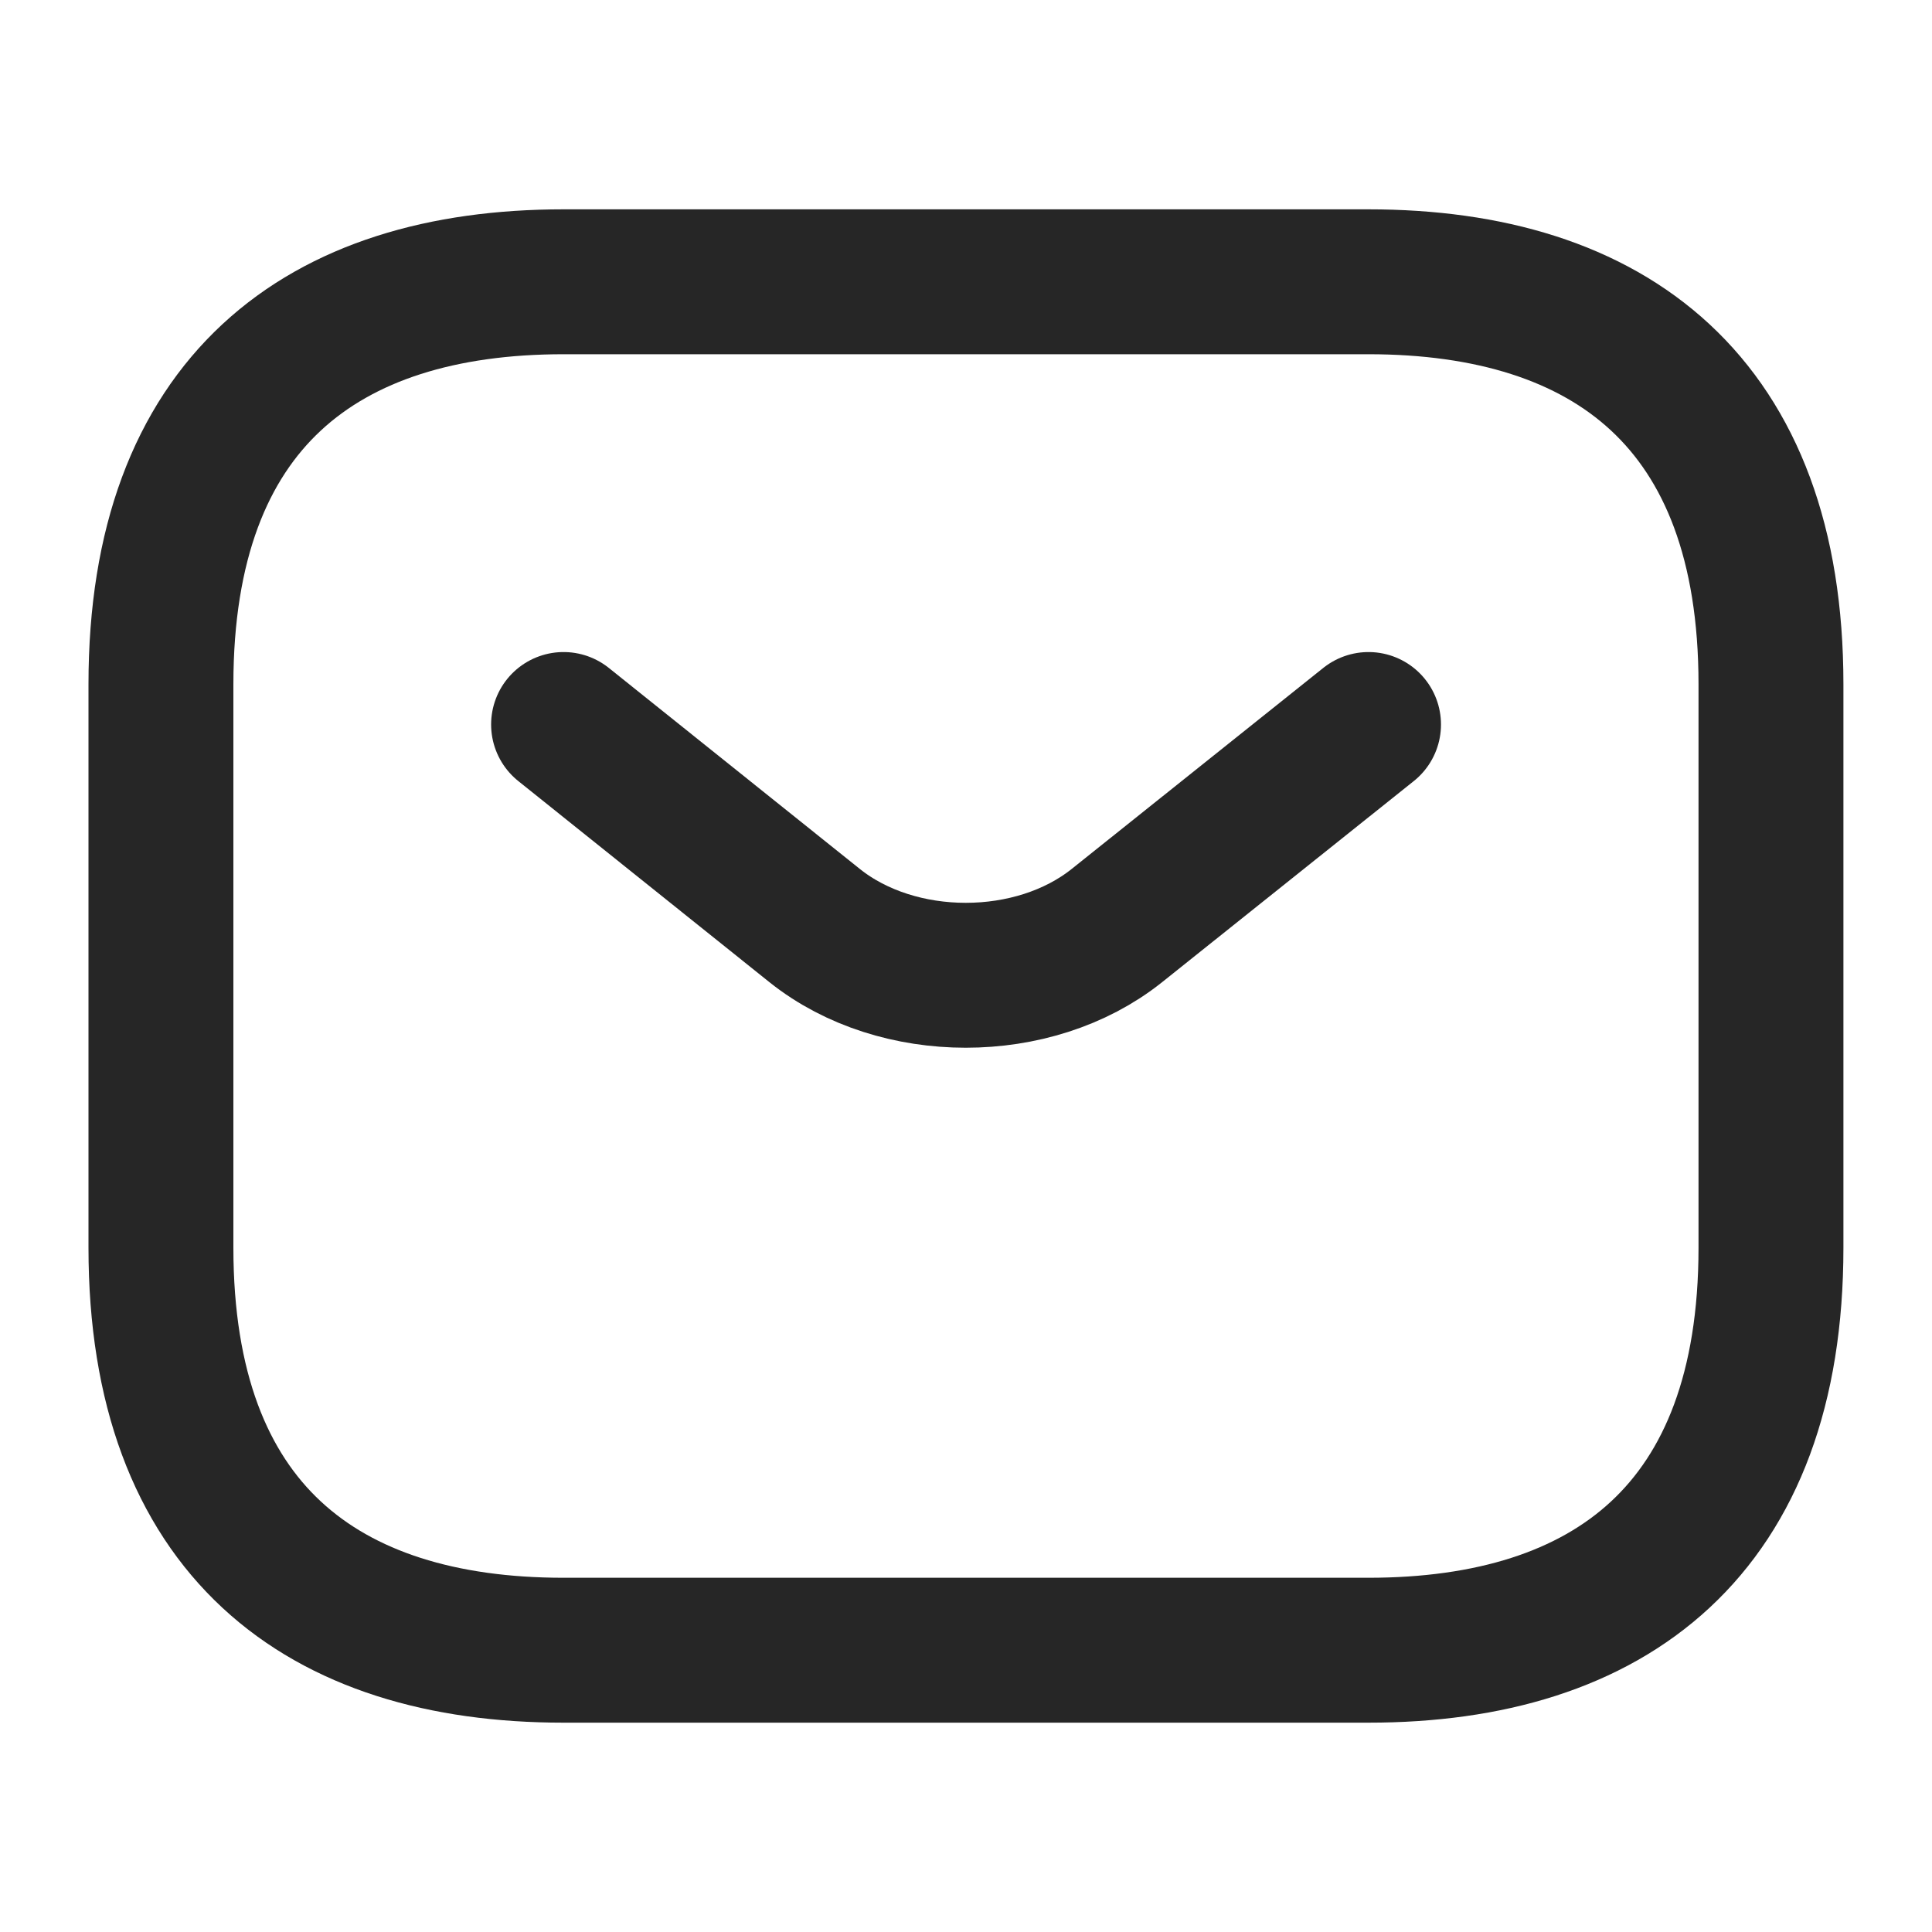
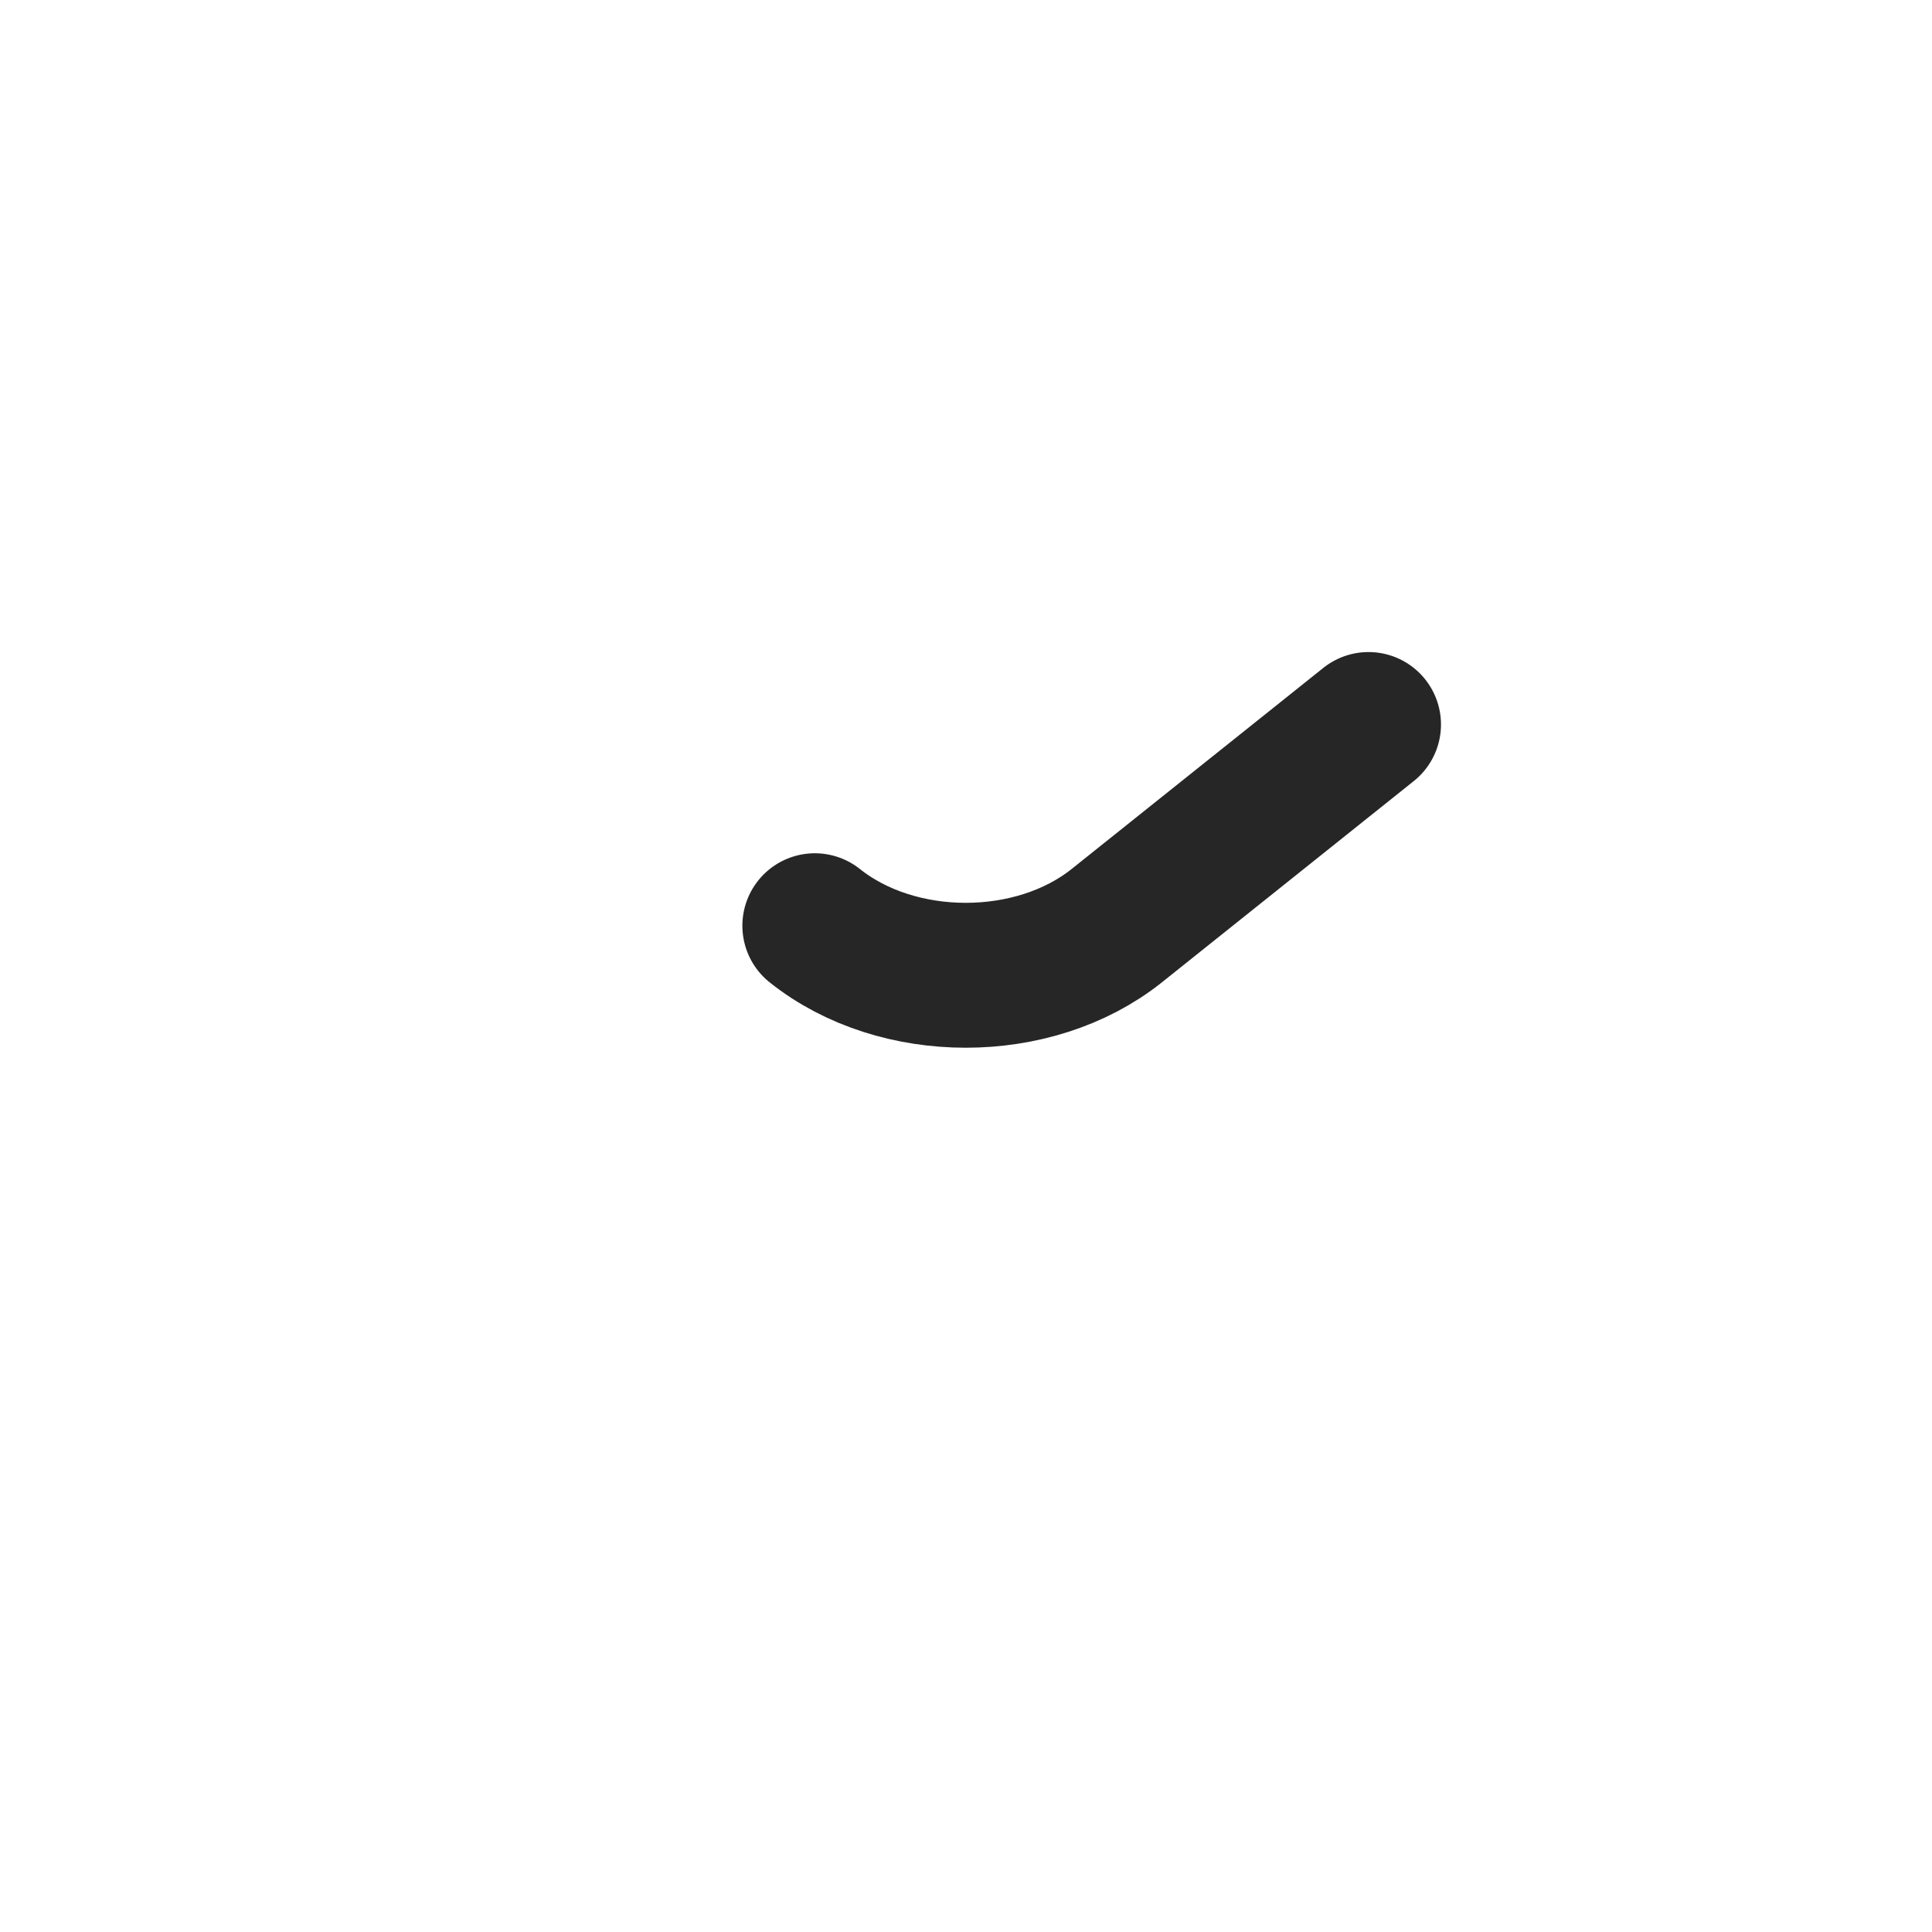
<svg xmlns="http://www.w3.org/2000/svg" width="20" height="20" viewBox="0 0 20 20" fill="none">
-   <path d="M14.166 17.083H5.833c-2.5 0-4.167-1.25-4.167-4.166V7.083c0-2.916 1.667-4.166 4.167-4.166h8.333c2.5 0 4.167 1.25 4.167 4.166v5.834c0 2.916-1.667 4.166-4.167 4.166z" stroke="#262626" stroke-width="1.5" stroke-miterlimit="10" stroke-linecap="round" stroke-linejoin="round" />
-   <path d="M14.167 7.5 11.56 9.583c-.858.684-2.267.684-3.125 0L5.834 7.5" stroke="#262626" stroke-width="1.5" stroke-miterlimit="10" stroke-linecap="round" stroke-linejoin="round" />
+   <path d="M14.167 7.5 11.56 9.583c-.858.684-2.267.684-3.125 0" stroke="#262626" stroke-width="1.5" stroke-miterlimit="10" stroke-linecap="round" stroke-linejoin="round" />
</svg>